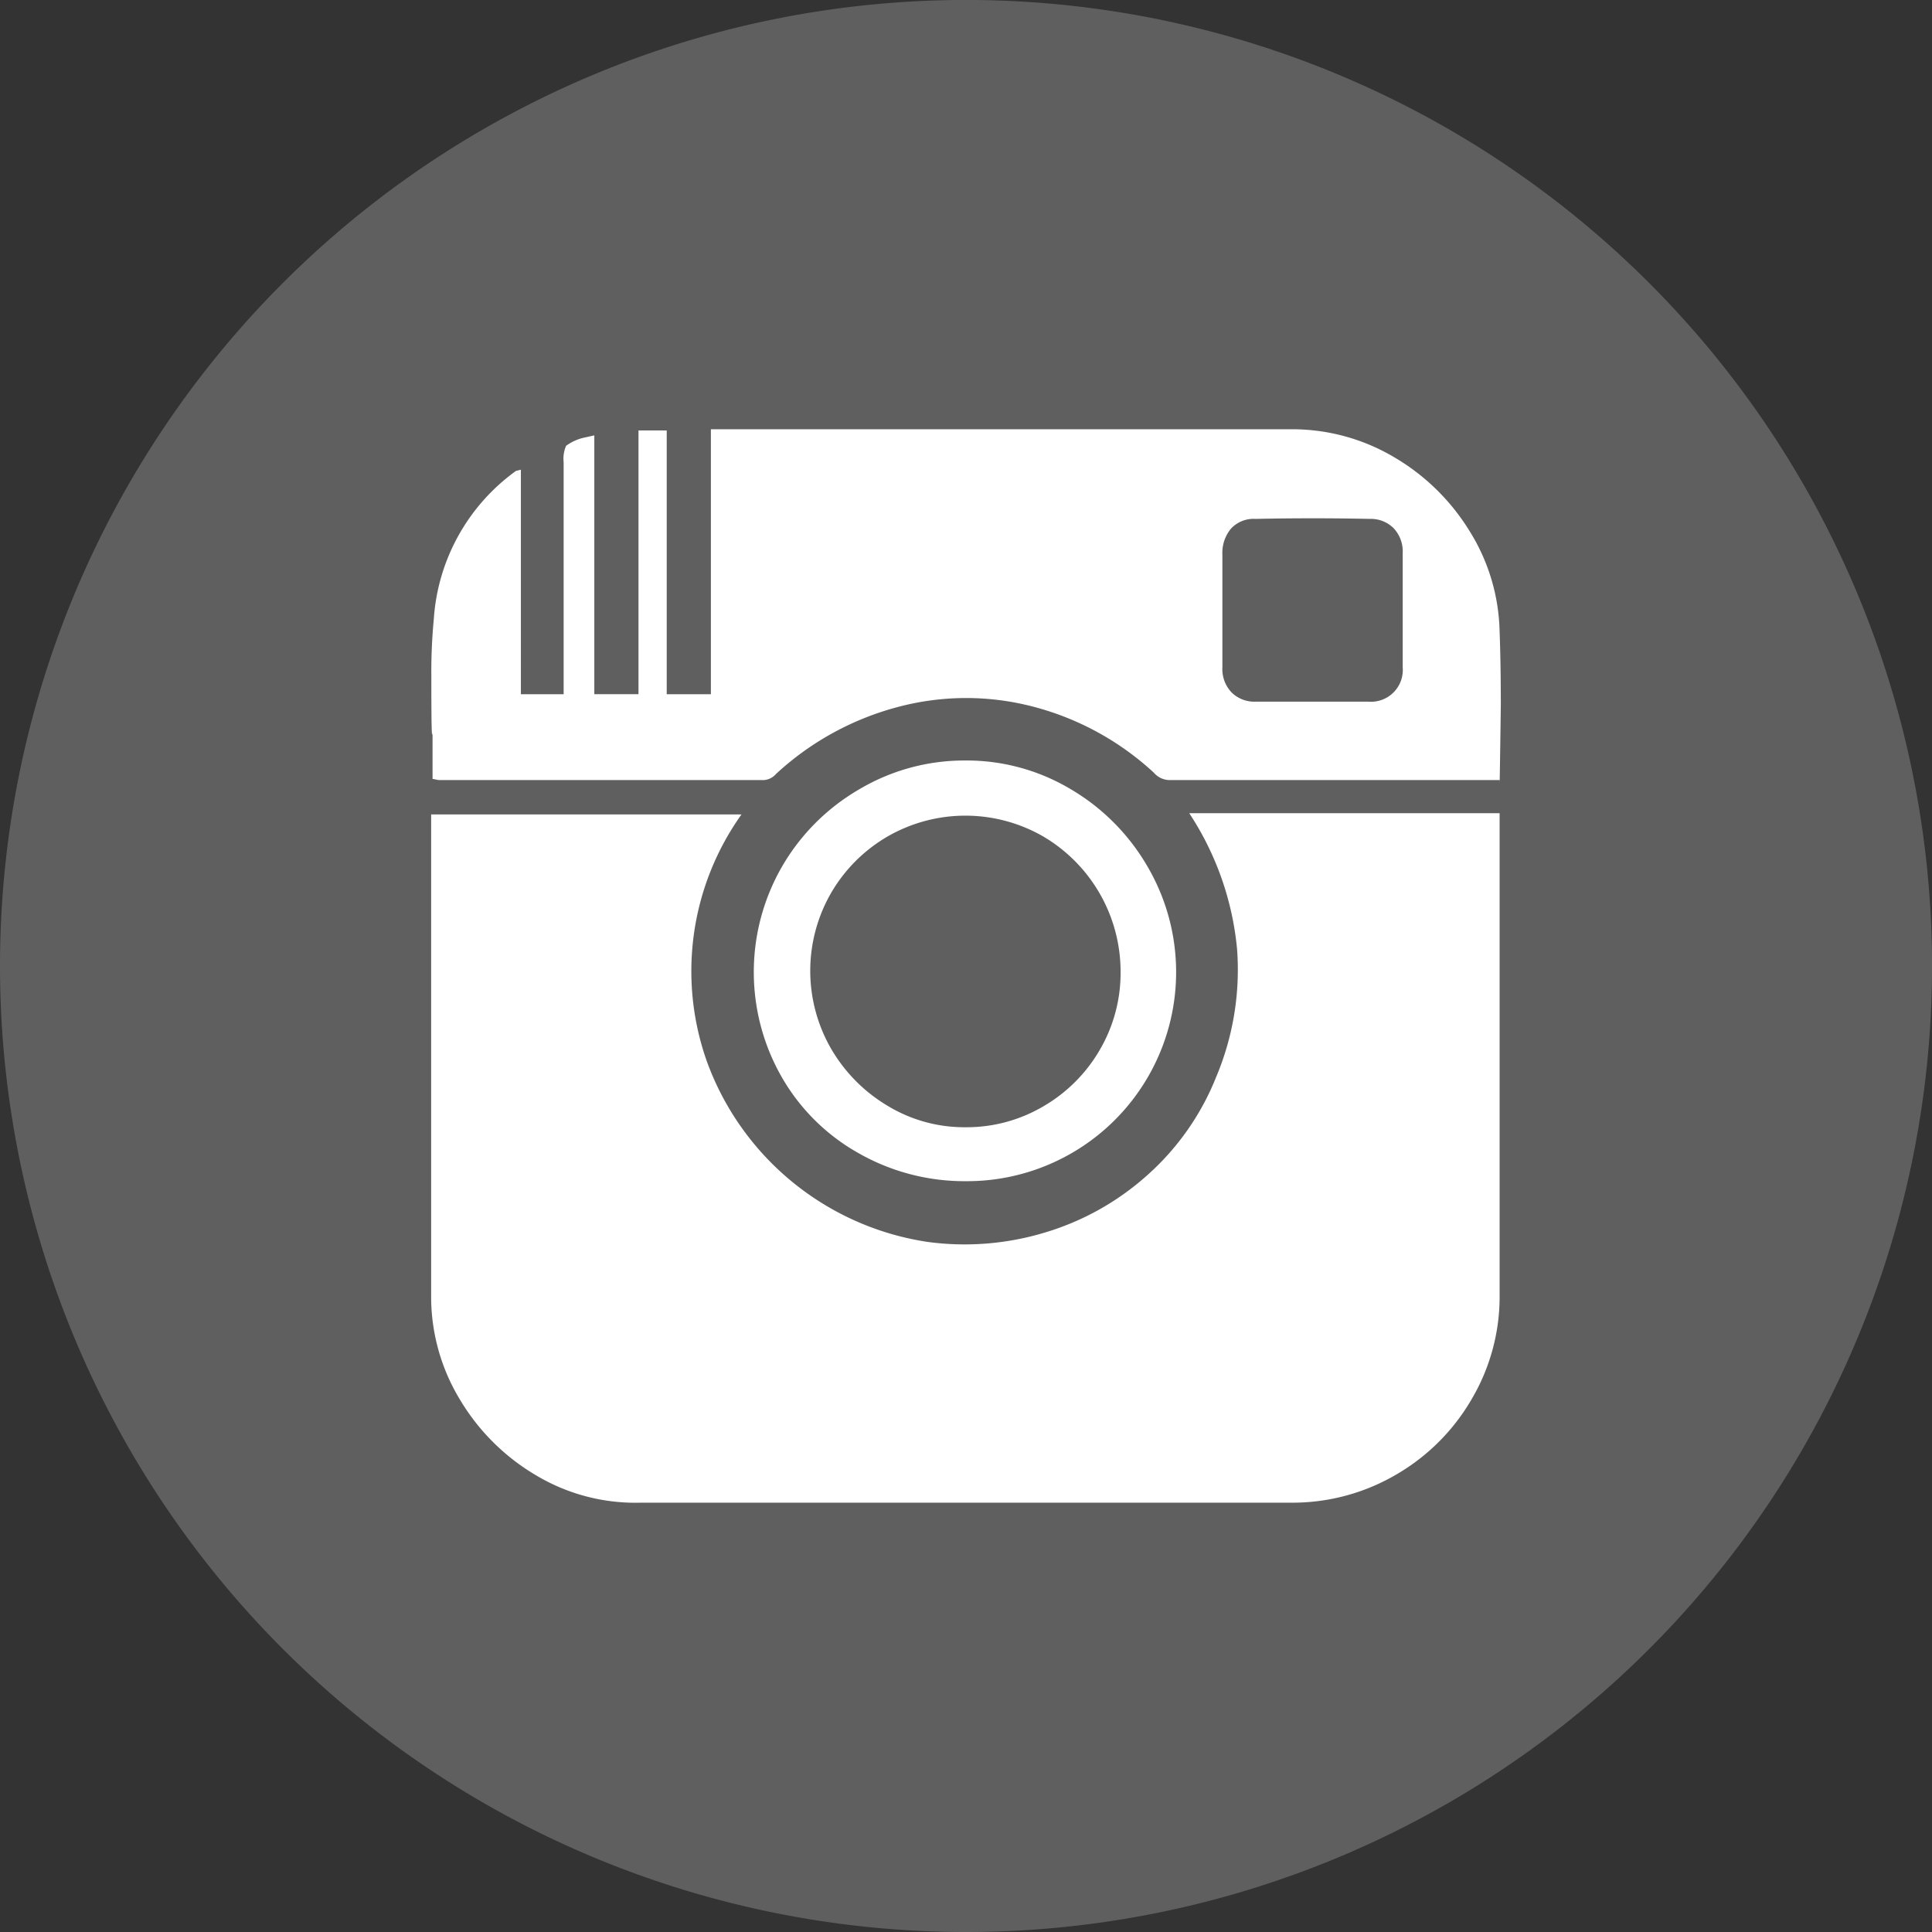
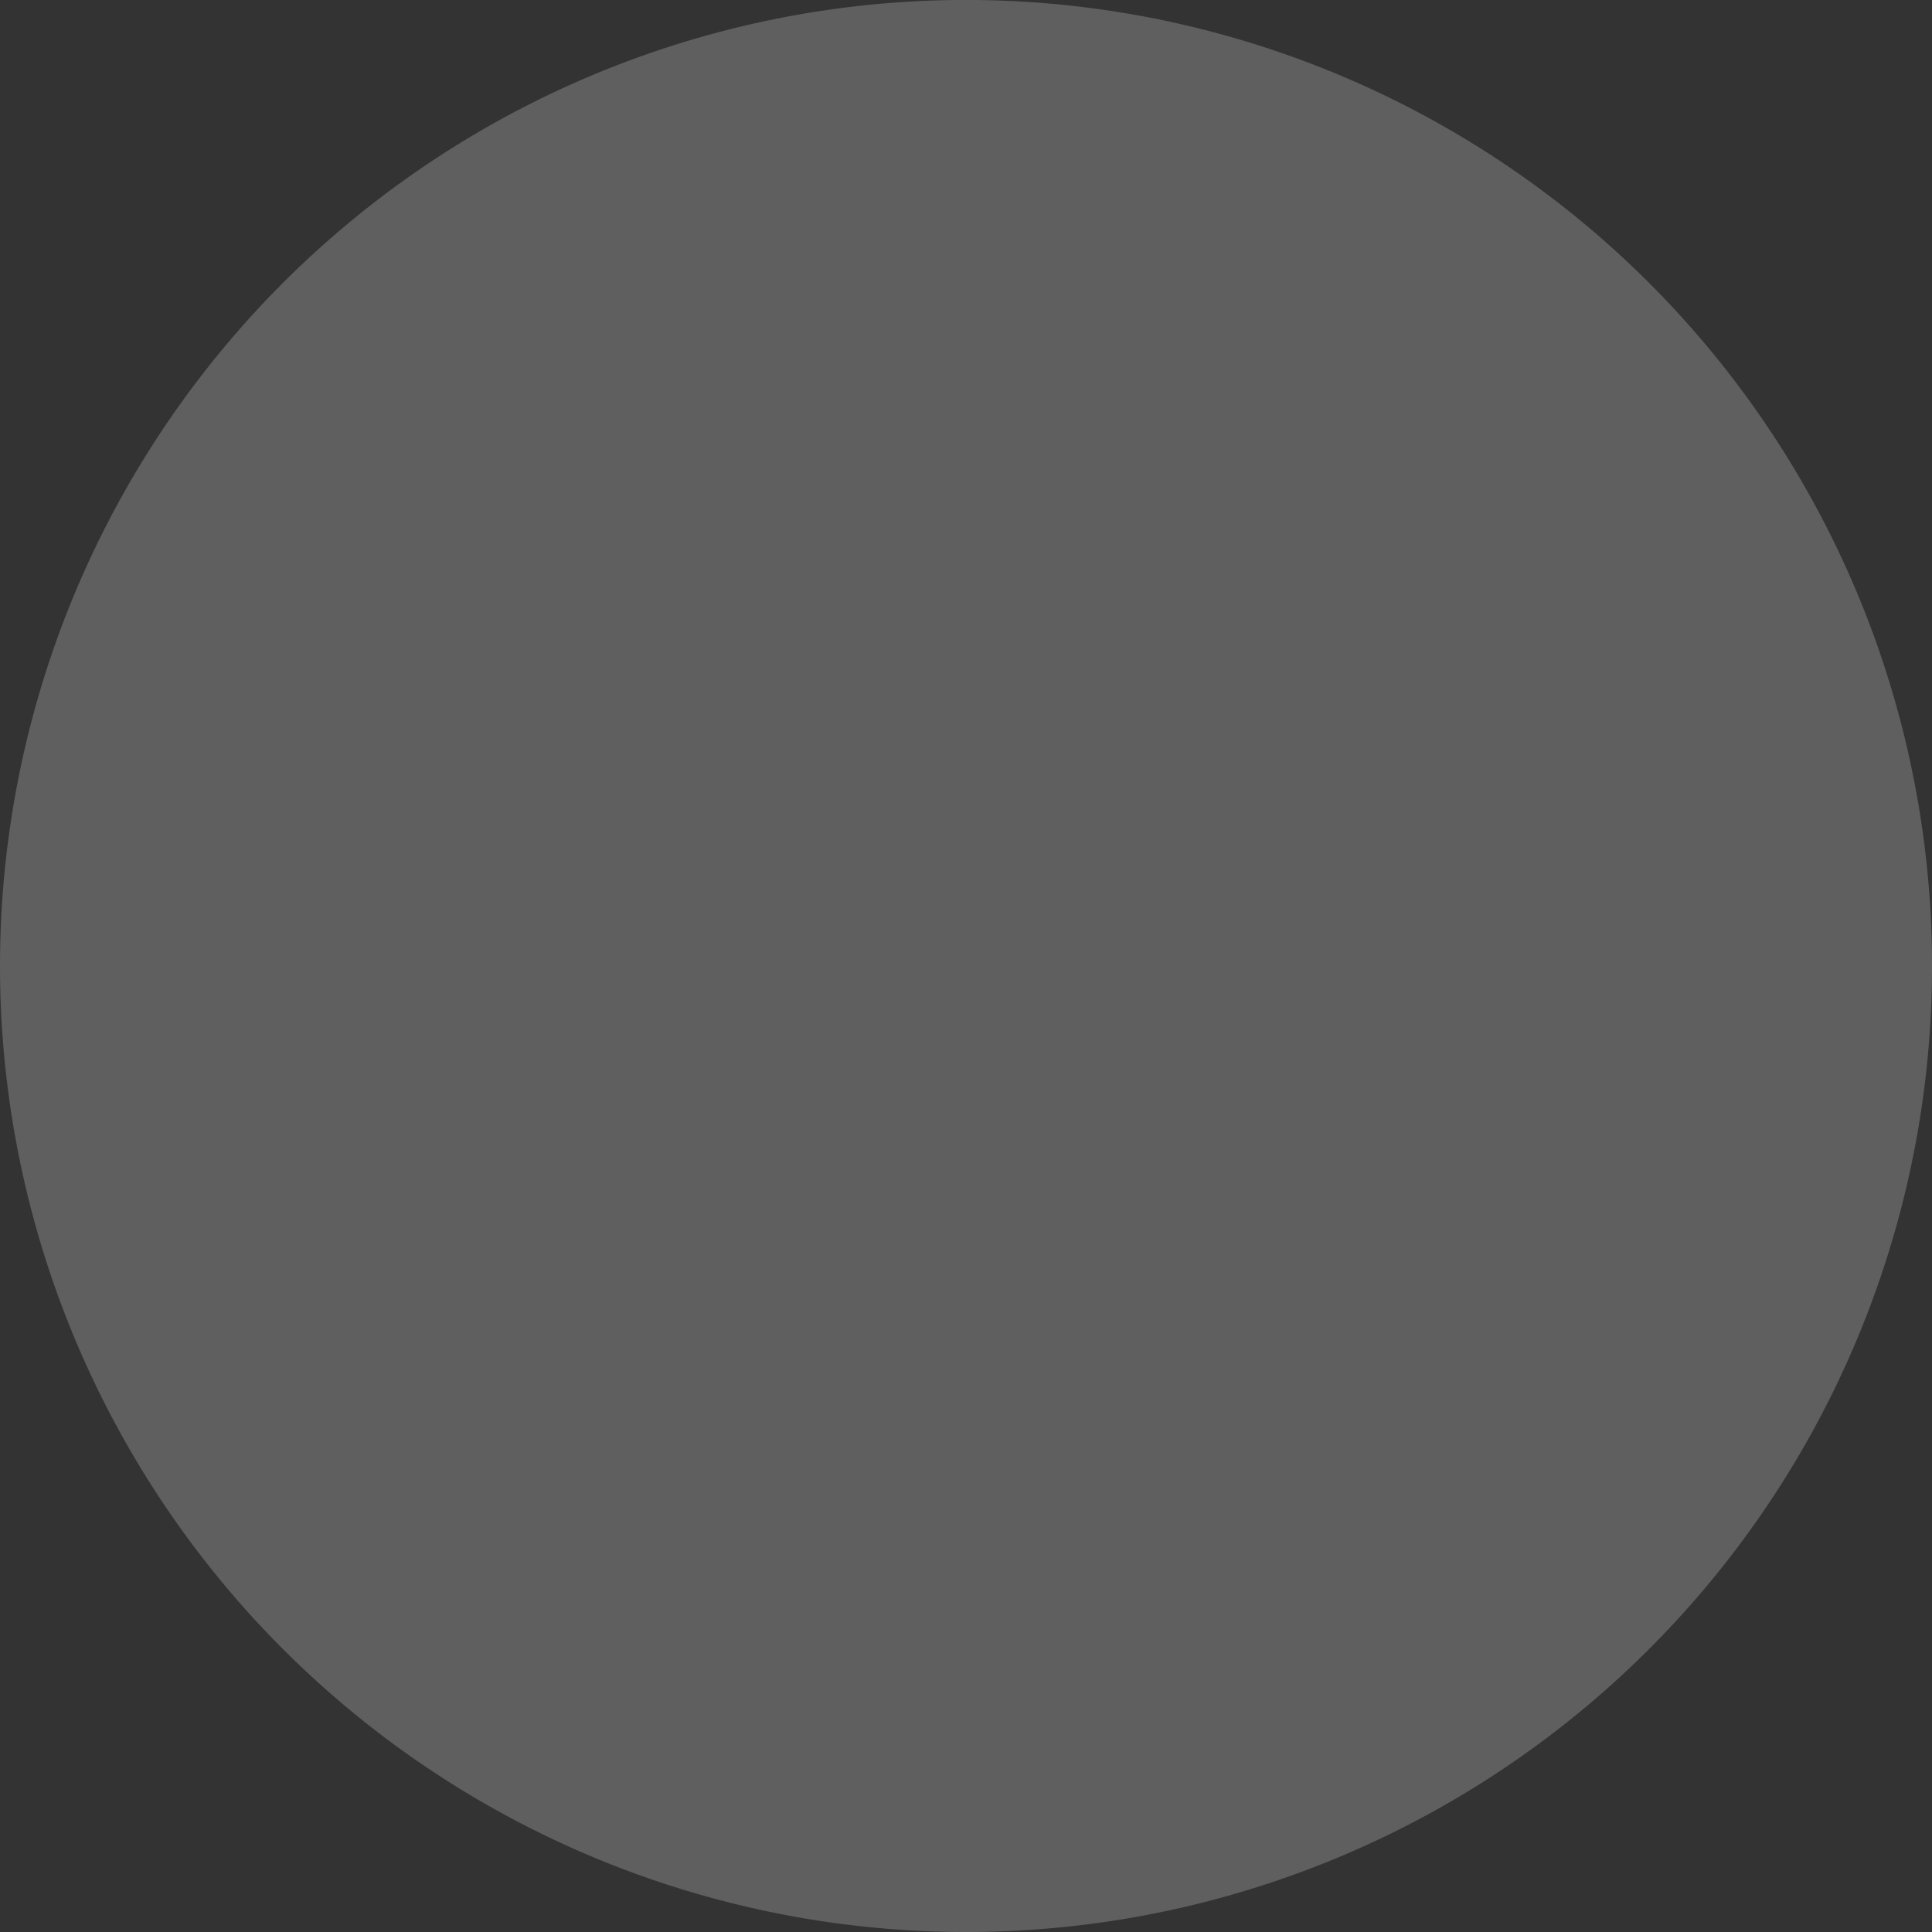
<svg xmlns="http://www.w3.org/2000/svg" width="59.271" height="59.271" viewBox="0 0 59.271 59.271">
  <rect x="0" y="0" width="59.271" height="59.271" fill="#333333" stroke="none" />
  <g id="グループ_146" data-name="グループ 146" transform="translate(0)">
    <g id="グループ_130" data-name="グループ 130" transform="translate(0)">
      <g id="グループ_33" data-name="グループ 33" transform="translate(13.228 13.17)">
-         <path id="パス_34" data-name="パス 34" d="M811.167,570.7v-7.113a1,1,0,0,1,.075-.508,1.48,1.48,0,0,1,.527-.245l.339-.075v7.94h1.355v-8.092h.866V570.7h1.355v-8.129h17.8a6.129,6.129,0,0,1,3.142.846,6.666,6.666,0,0,1,2.333,2.277,6.04,6.04,0,0,1,.922,3.086q.036.941.037,2.258-.038,2.786-.037,2.295H829.8a.647.647,0,0,1-.527-.226,8.667,8.667,0,0,0-3.726-2.032,8.122,8.122,0,0,0-4.14.02,8.817,8.817,0,0,0-3.725,2.051.542.542,0,0,1-.376.188h-9.973l-.188-.038v-1.43q-.038.45-.037-1.732a16.76,16.76,0,0,1,.075-1.731,6.1,6.1,0,0,1,2.521-4.554l.151-.038V570.7h1.317Zm19.193,3.649h9.521V589.14a6.185,6.185,0,0,1-.866,3.2,6.357,6.357,0,0,1-2.333,2.315,6.291,6.291,0,0,1-3.2.847H813.538a5.939,5.939,0,0,1-3.2-.829,6.642,6.642,0,0,1-2.352-2.332,6.081,6.081,0,0,1-.884-3.2V574.388h9.521a8.283,8.283,0,0,0-1.054,7.6,8.555,8.555,0,0,0,6.755,5.513,8.493,8.493,0,0,0,3.594-.283,8.223,8.223,0,0,0,3.161-1.769,7.991,7.991,0,0,0,2.108-3.011,8.479,8.479,0,0,0,.64-3.913A9.116,9.116,0,0,0,830.36,574.351Zm-6.849,11.29a6.562,6.562,0,0,1-3.274-.847,6.223,6.223,0,0,1-2.371-2.332,6.482,6.482,0,0,1,0-6.472,6.505,6.505,0,0,1,2.371-2.372,6.318,6.318,0,0,1,3.255-.883,6.222,6.222,0,0,1,3.236.883,6.565,6.565,0,0,1,2.352,2.372,6.414,6.414,0,0,1-5.57,9.651Zm4.742-6.434a4.814,4.814,0,0,0-2.371-4.14,4.782,4.782,0,0,0-4.779,0,4.779,4.779,0,0,0-1.731,1.731,4.783,4.783,0,0,0,0,4.779,4.9,4.9,0,0,0,1.731,1.75,4.536,4.536,0,0,0,2.39.659,4.635,4.635,0,0,0,2.39-.641,4.763,4.763,0,0,0,1.731-1.731A4.673,4.673,0,0,0,828.253,579.207Zm8.655-11.1v-1.732a1.041,1.041,0,0,0-.282-.77.992.992,0,0,0-.734-.282q-1.732-.037-3.5,0a.946.946,0,0,0-.753.3,1.157,1.157,0,0,0-.263.79v3.463a1.039,1.039,0,0,0,.282.771.994.994,0,0,0,.734.283h3.462a.976.976,0,0,0,1.054-1.054Z" transform="translate(-807.103 -562.572)" />
-       </g>
+         </g>
      <path id="パス_188" data-name="パス 188" d="M822.679,607.845h0a29.636,29.636,0,0,1-29.636-29.636h0a29.636,29.636,0,0,1,29.636-29.636h0a29.636,29.636,0,0,1,29.636,29.636h0A29.636,29.636,0,0,1,822.679,607.845Z" transform="translate(-793.043 -548.574)" fill="#5F5F5F" />
      <g id="グループ_145" data-name="グループ 145" transform="translate(13.228 13.17)">
-         <path id="パス_253" data-name="パス 253" d="M811.167,570.7v-7.113a1,1,0,0,1,.075-.508,1.48,1.48,0,0,1,.527-.245l.339-.075v7.94h1.355v-8.092h.866V570.7h1.355v-8.129h17.8a6.129,6.129,0,0,1,3.142.846,6.666,6.666,0,0,1,2.333,2.277,6.04,6.04,0,0,1,.922,3.086q.036.941.037,2.258-.038,2.786-.037,2.295H829.8a.647.647,0,0,1-.527-.226,8.667,8.667,0,0,0-3.726-2.032,8.122,8.122,0,0,0-4.14.02,8.817,8.817,0,0,0-3.725,2.051.542.542,0,0,1-.376.188h-9.973l-.188-.038v-1.43q-.038.45-.037-1.732a16.76,16.76,0,0,1,.075-1.731,6.1,6.1,0,0,1,2.521-4.554l.151-.038V570.7h1.317Zm19.193,3.649h9.521V589.14a6.185,6.185,0,0,1-.866,3.2,6.357,6.357,0,0,1-2.333,2.315,6.291,6.291,0,0,1-3.2.847H813.538a5.939,5.939,0,0,1-3.2-.829,6.642,6.642,0,0,1-2.352-2.332,6.081,6.081,0,0,1-.884-3.2V574.388h9.521a8.283,8.283,0,0,0-1.054,7.6,8.555,8.555,0,0,0,6.755,5.513,8.493,8.493,0,0,0,3.594-.283,8.223,8.223,0,0,0,3.161-1.769,7.991,7.991,0,0,0,2.108-3.011,8.479,8.479,0,0,0,.64-3.913A9.116,9.116,0,0,0,830.36,574.351Zm-6.849,11.29a6.562,6.562,0,0,1-3.274-.847,6.223,6.223,0,0,1-2.371-2.332,6.482,6.482,0,0,1,0-6.472,6.505,6.505,0,0,1,2.371-2.372,6.318,6.318,0,0,1,3.255-.883,6.222,6.222,0,0,1,3.236.883,6.565,6.565,0,0,1,2.352,2.372,6.414,6.414,0,0,1-5.57,9.651Zm4.742-6.434a4.814,4.814,0,0,0-2.371-4.14,4.782,4.782,0,0,0-4.779,0,4.779,4.779,0,0,0-1.731,1.731,4.783,4.783,0,0,0,0,4.779,4.9,4.9,0,0,0,1.731,1.75,4.536,4.536,0,0,0,2.39.659,4.635,4.635,0,0,0,2.39-.641,4.763,4.763,0,0,0,1.731-1.731A4.673,4.673,0,0,0,828.253,579.207Zm8.655-11.1v-1.732a1.041,1.041,0,0,0-.282-.77.992.992,0,0,0-.734-.282q-1.732-.037-3.5,0a.946.946,0,0,0-.753.3,1.157,1.157,0,0,0-.263.79v3.463a1.039,1.039,0,0,0,.282.771.994.994,0,0,0,.734.283h3.462a.976.976,0,0,0,1.054-1.054Z" transform="translate(-807.103 -562.572)" fill="#fff" />
-       </g>
+         </g>
    </g>
  </g>
</svg>